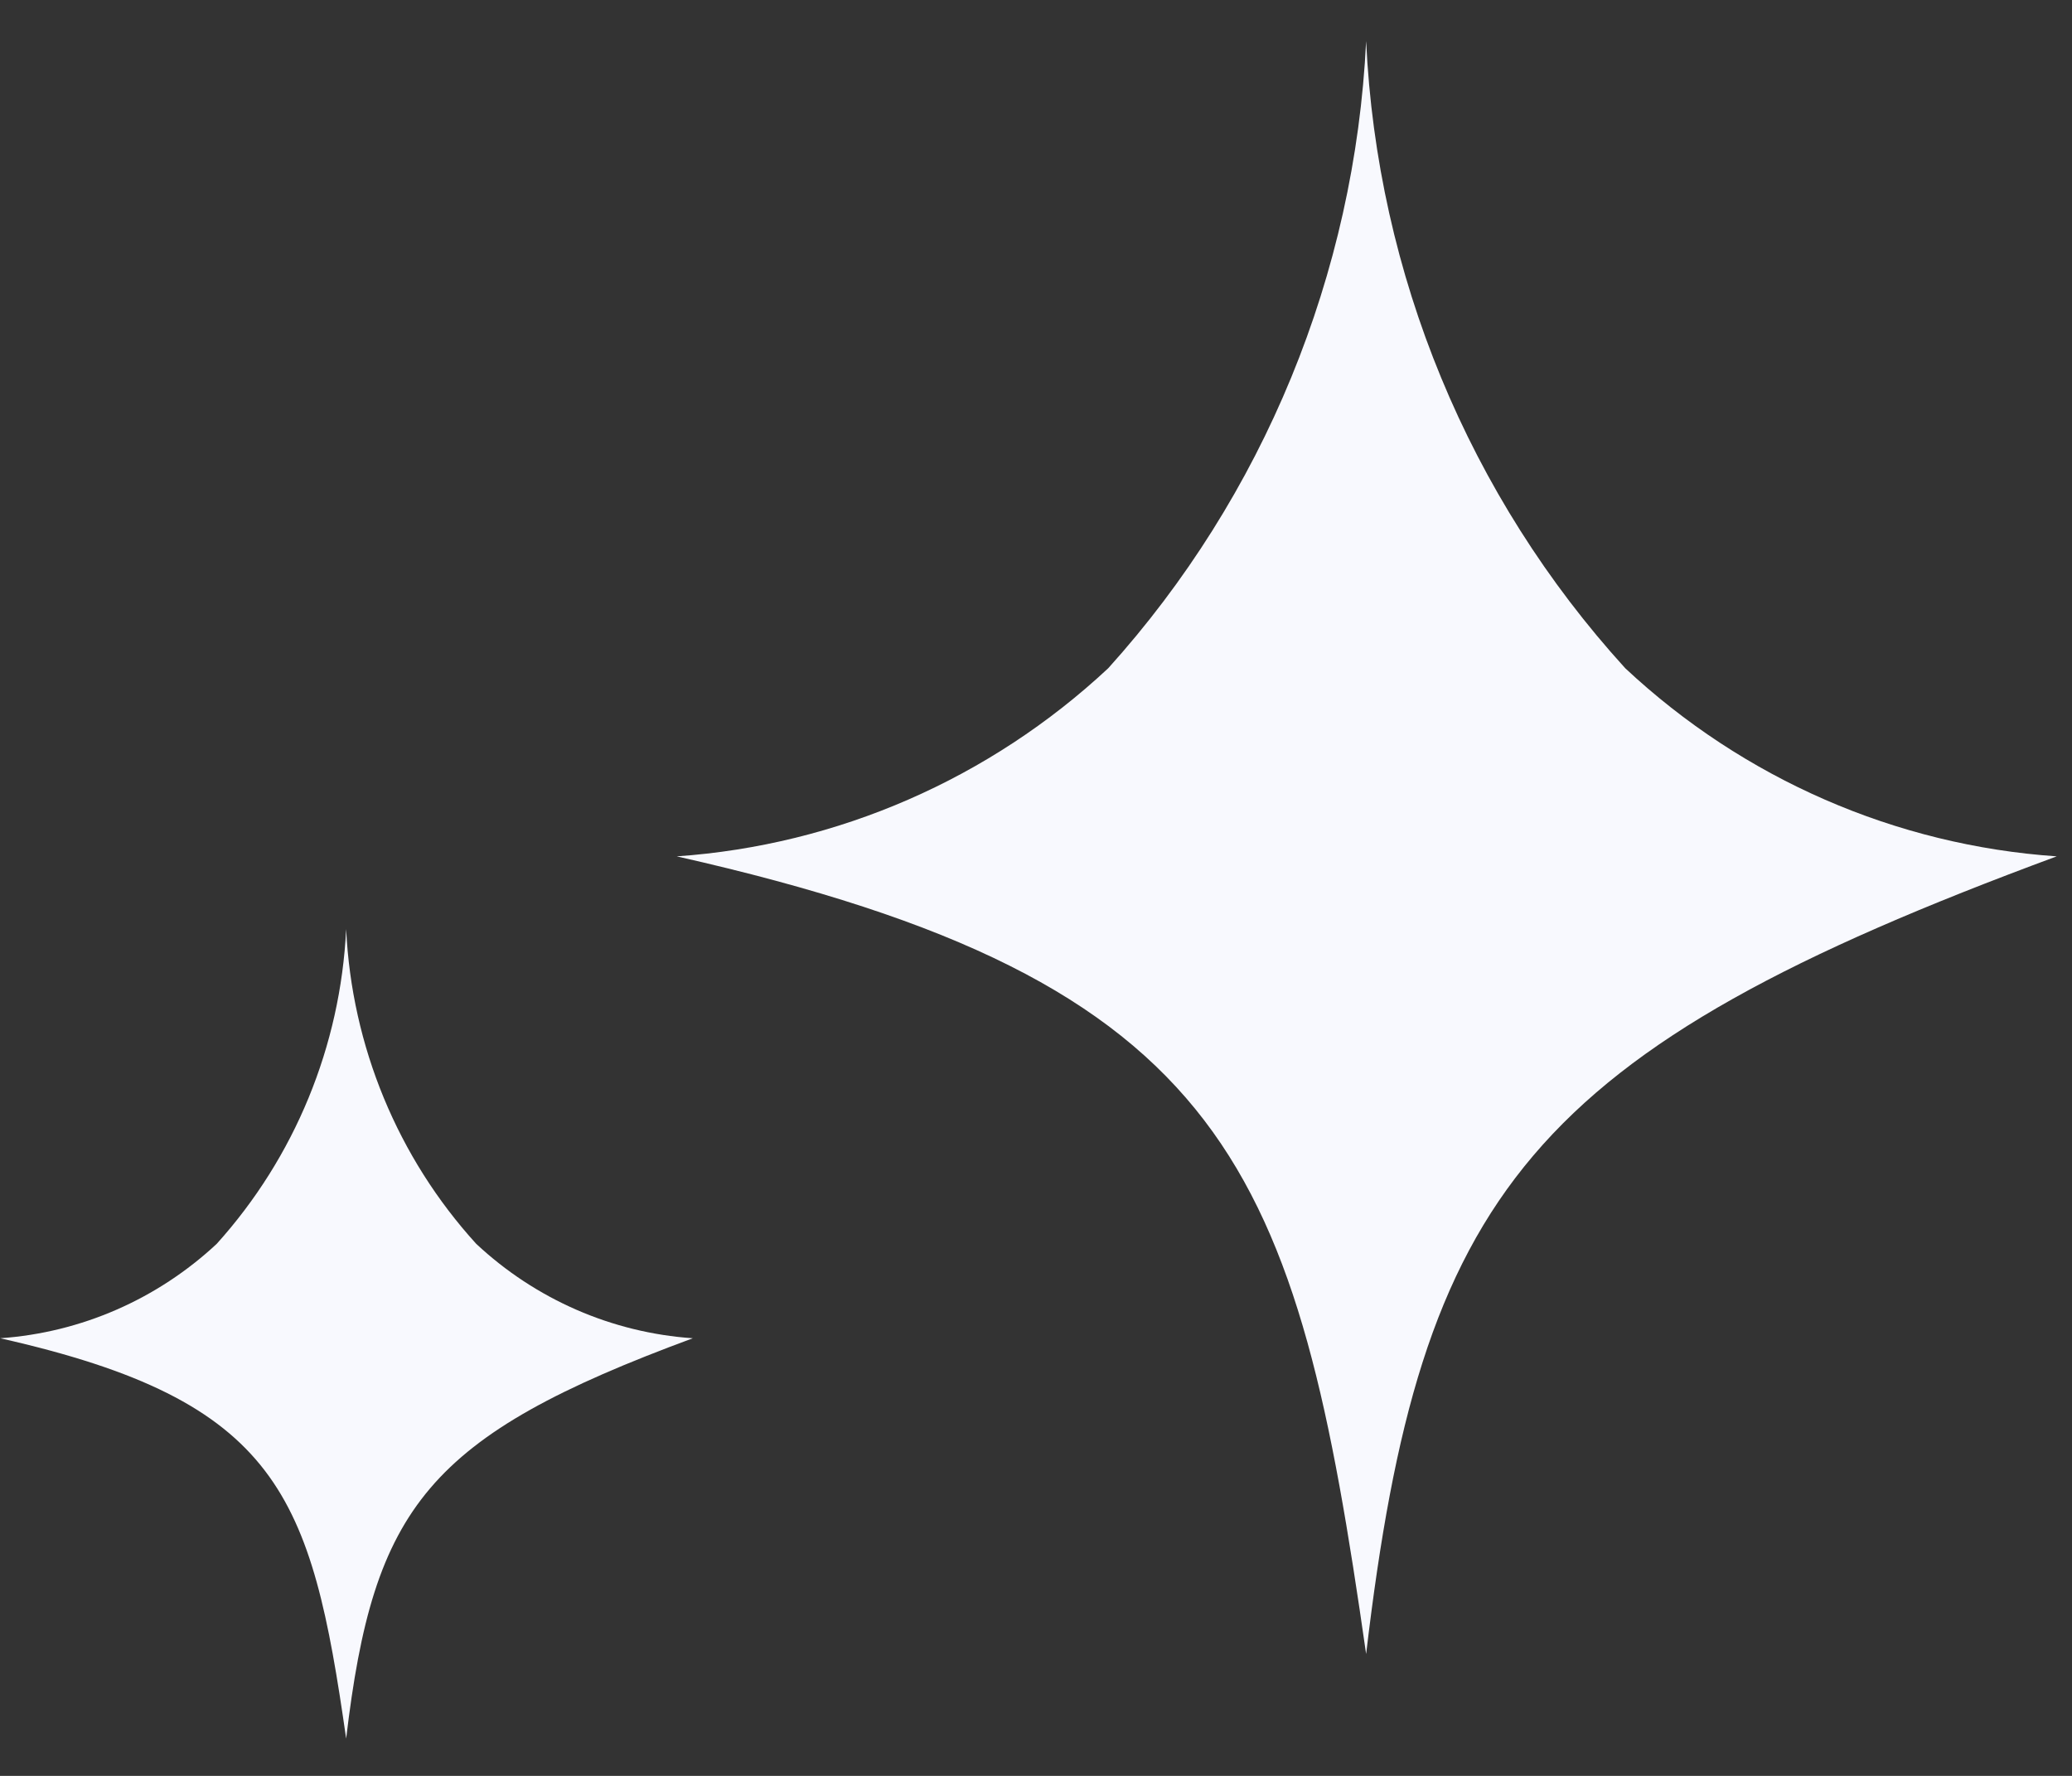
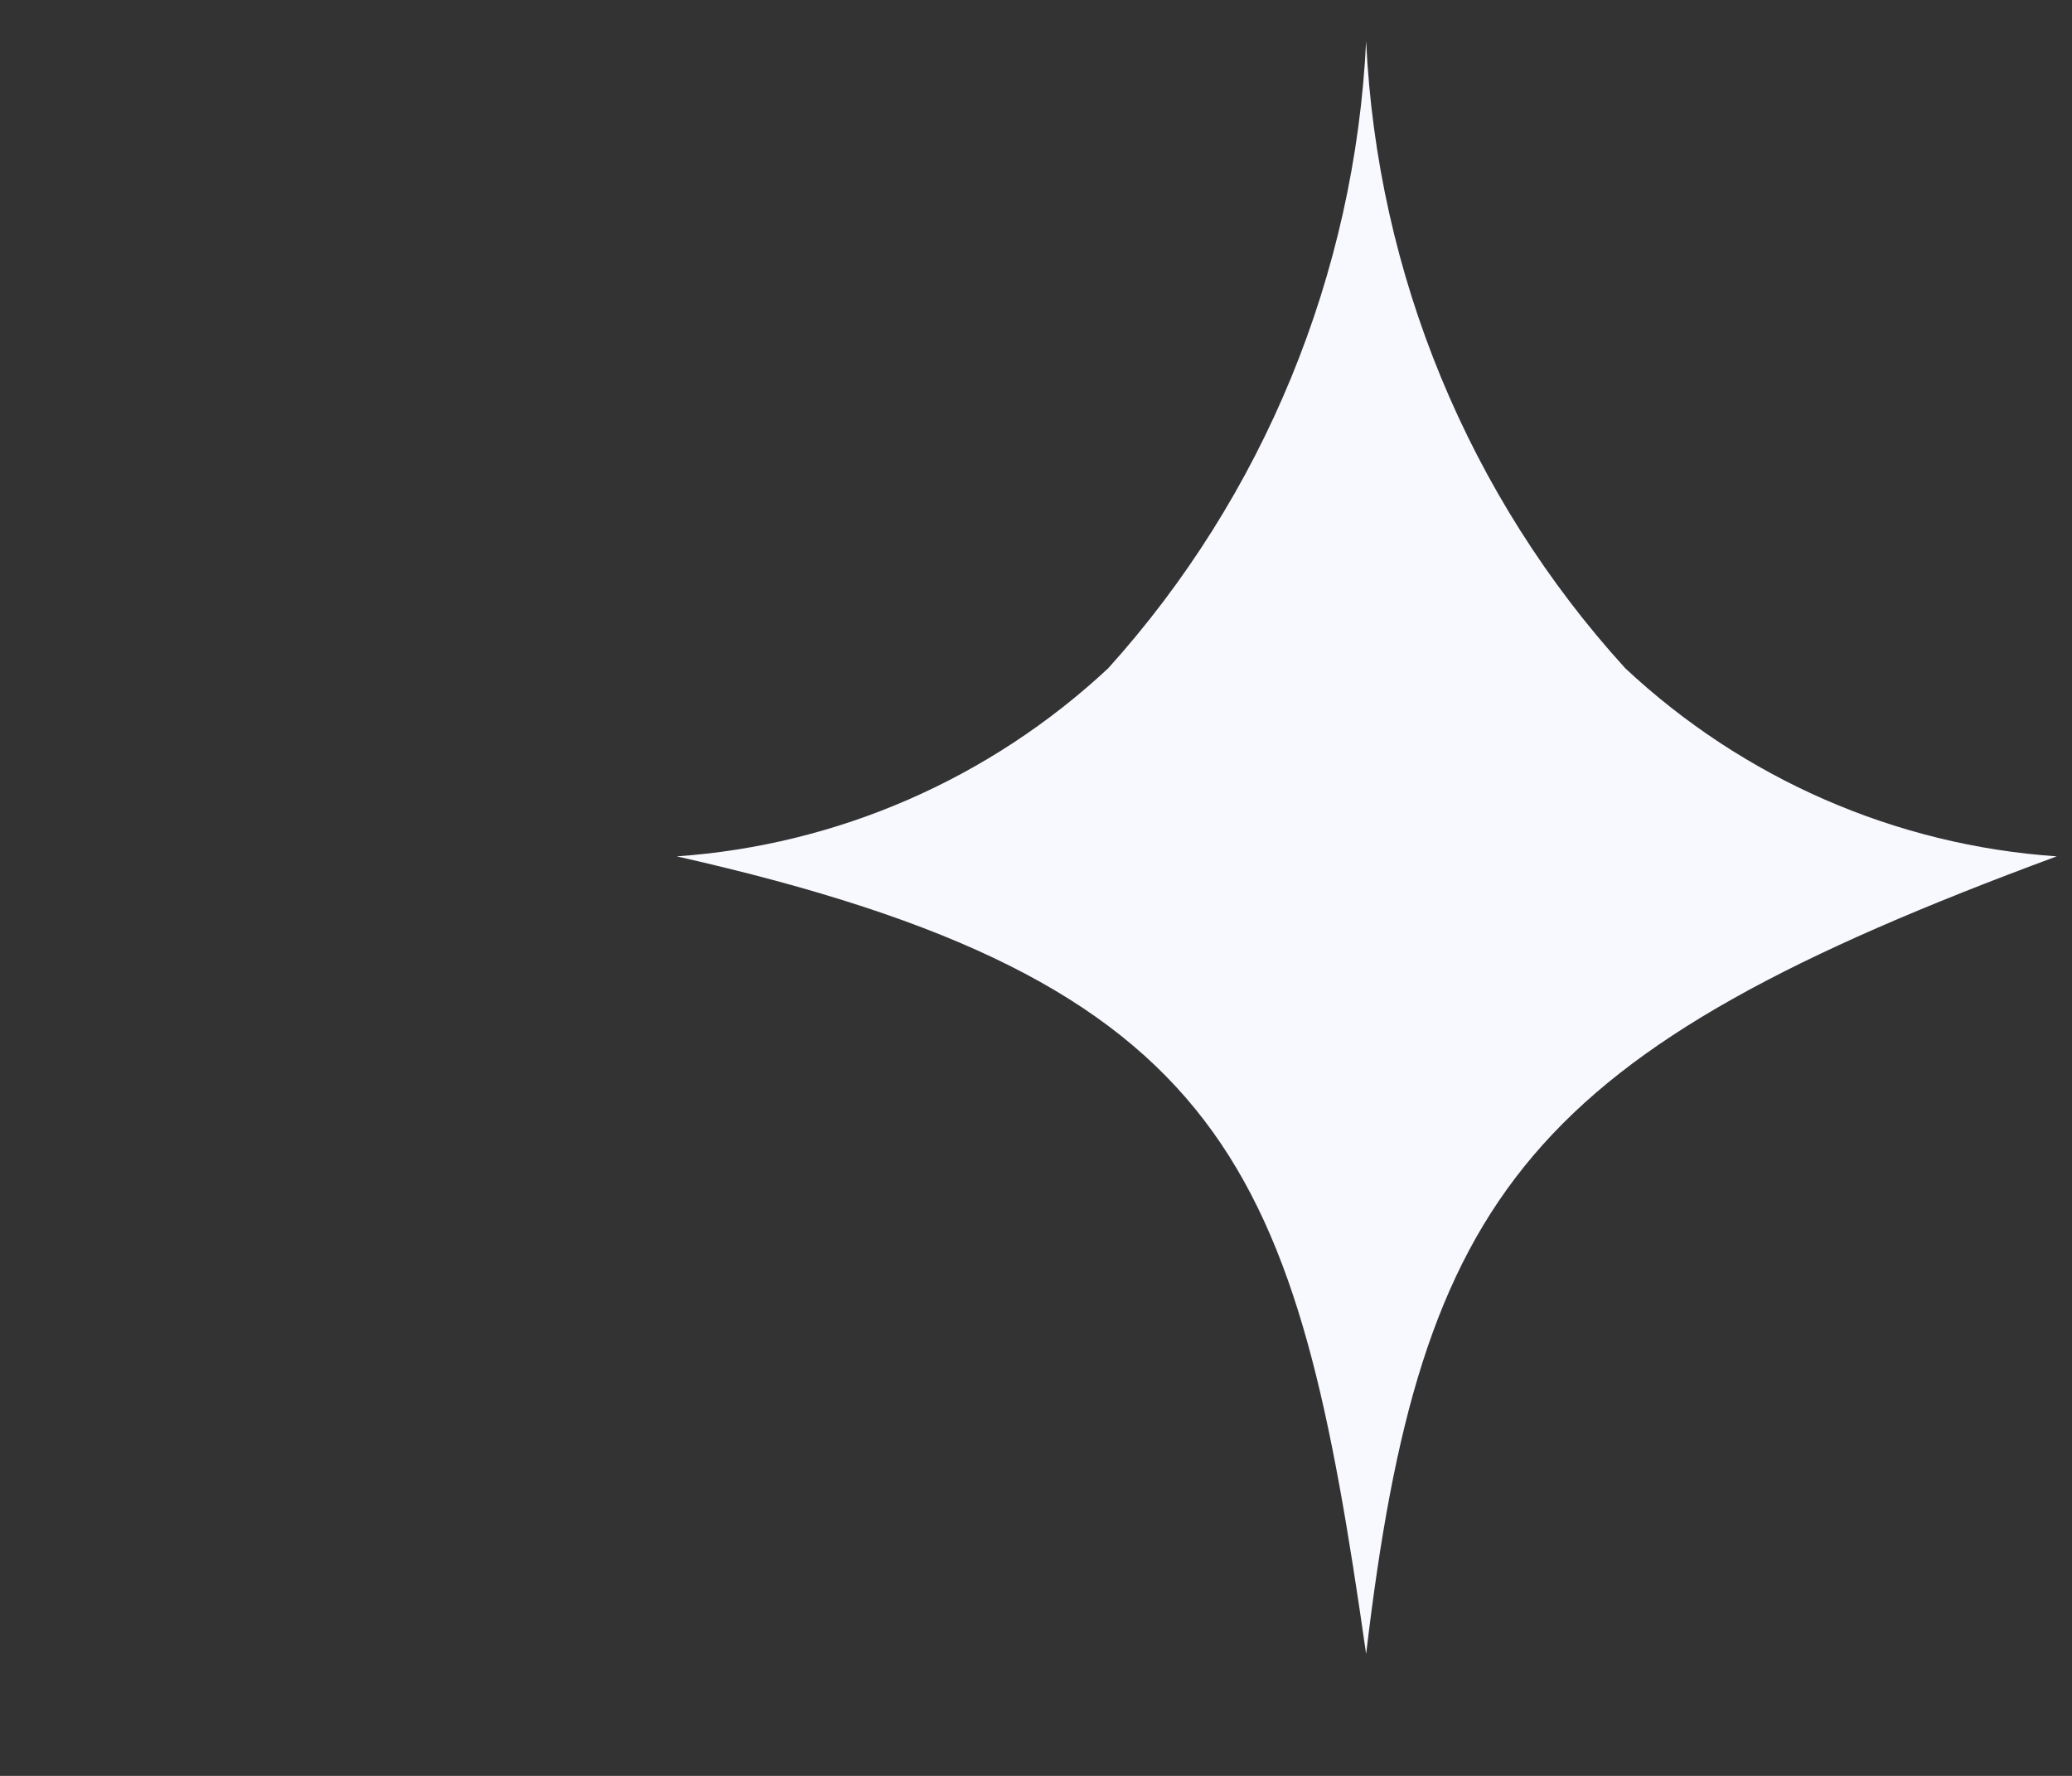
<svg xmlns="http://www.w3.org/2000/svg" width="49" height="42" viewBox="0 0 49 42" fill="none">
  <rect x="0" y="0" width="49" height="42" fill="#333333" stroke="none" />
  <path d="M38.435 15.804C34.736 11.74 32.567 6.491 32.307 0.973C32.04 6.484 29.884 11.728 26.208 15.804C23.406 18.419 19.807 19.989 16.004 20.253C29.169 23.22 30.665 27.639 32.307 39.118C33.597 28.203 36.119 24.881 48.639 20.253C44.835 19.993 41.234 18.423 38.435 15.804Z" fill="#F8F9FE" />
-   <path d="M11.262 29.417C9.406 27.377 8.317 24.742 8.186 21.973C8.053 24.739 6.97 27.371 5.125 29.417C3.719 30.729 1.913 31.517 0.004 31.65C6.612 33.139 7.362 35.357 8.186 41.118C8.834 35.64 10.1 33.972 16.384 31.65C14.475 31.519 12.667 30.731 11.262 29.417Z" fill="#F8F9FE" />
</svg>